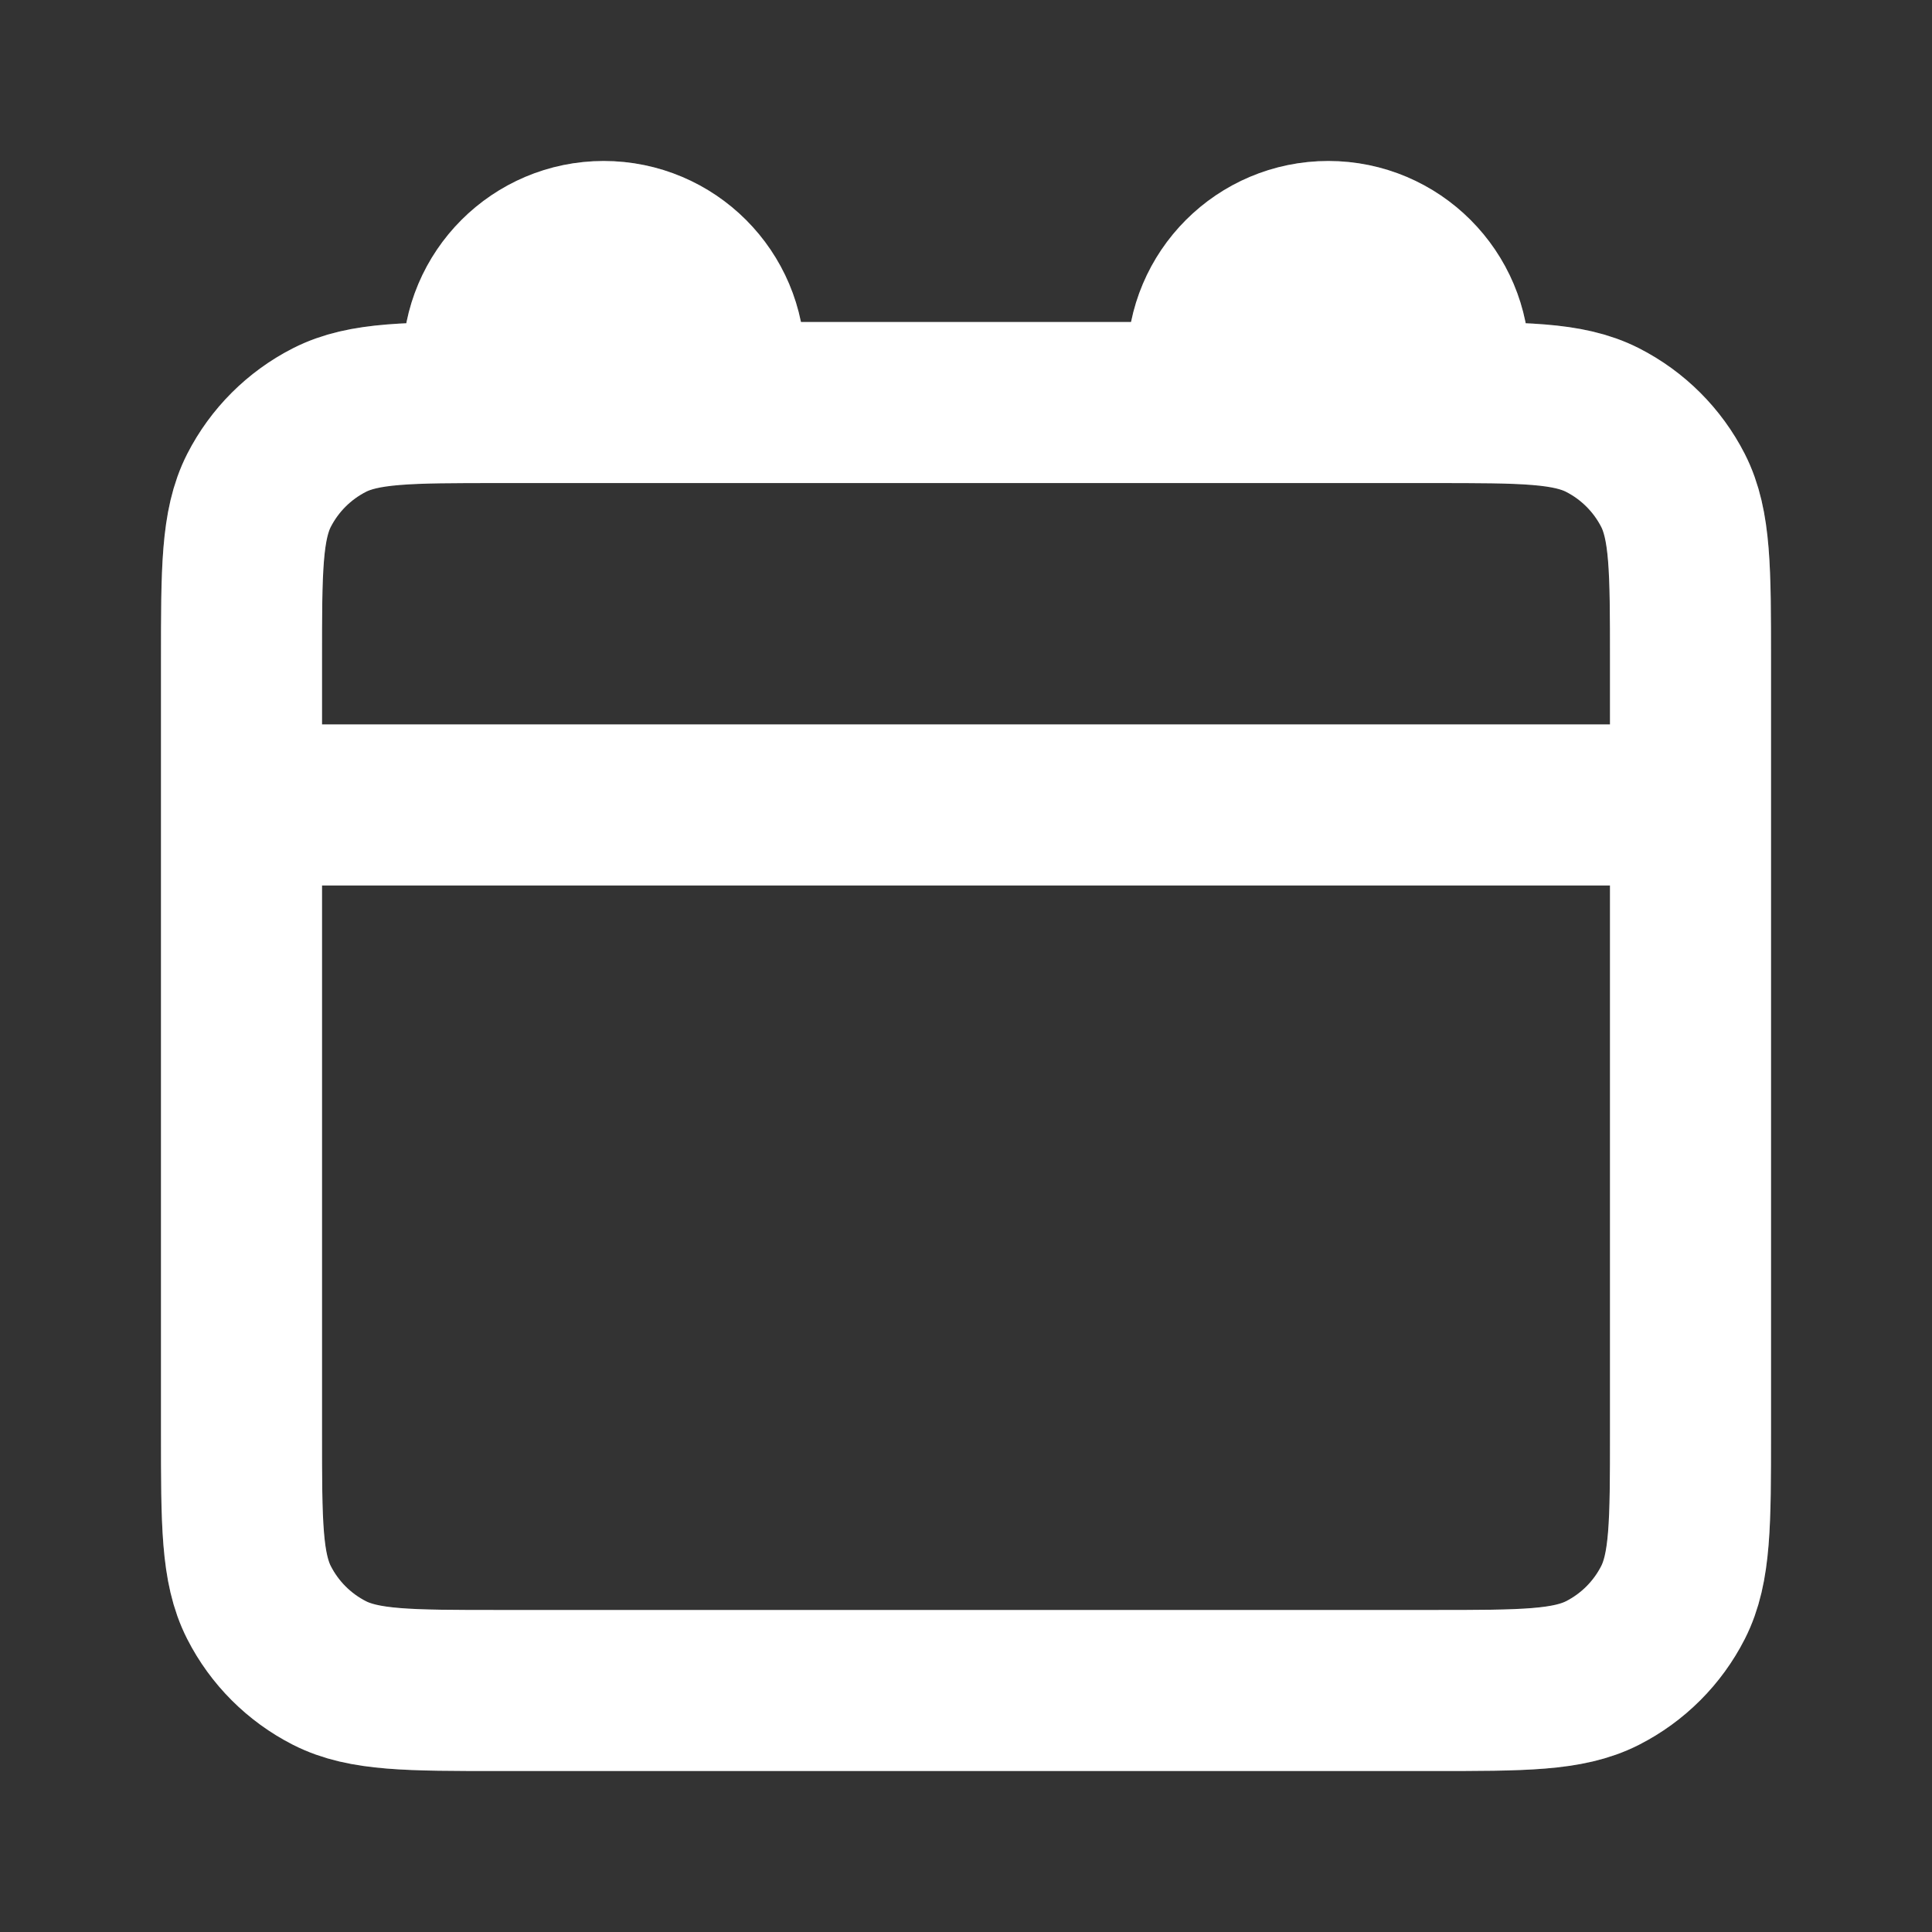
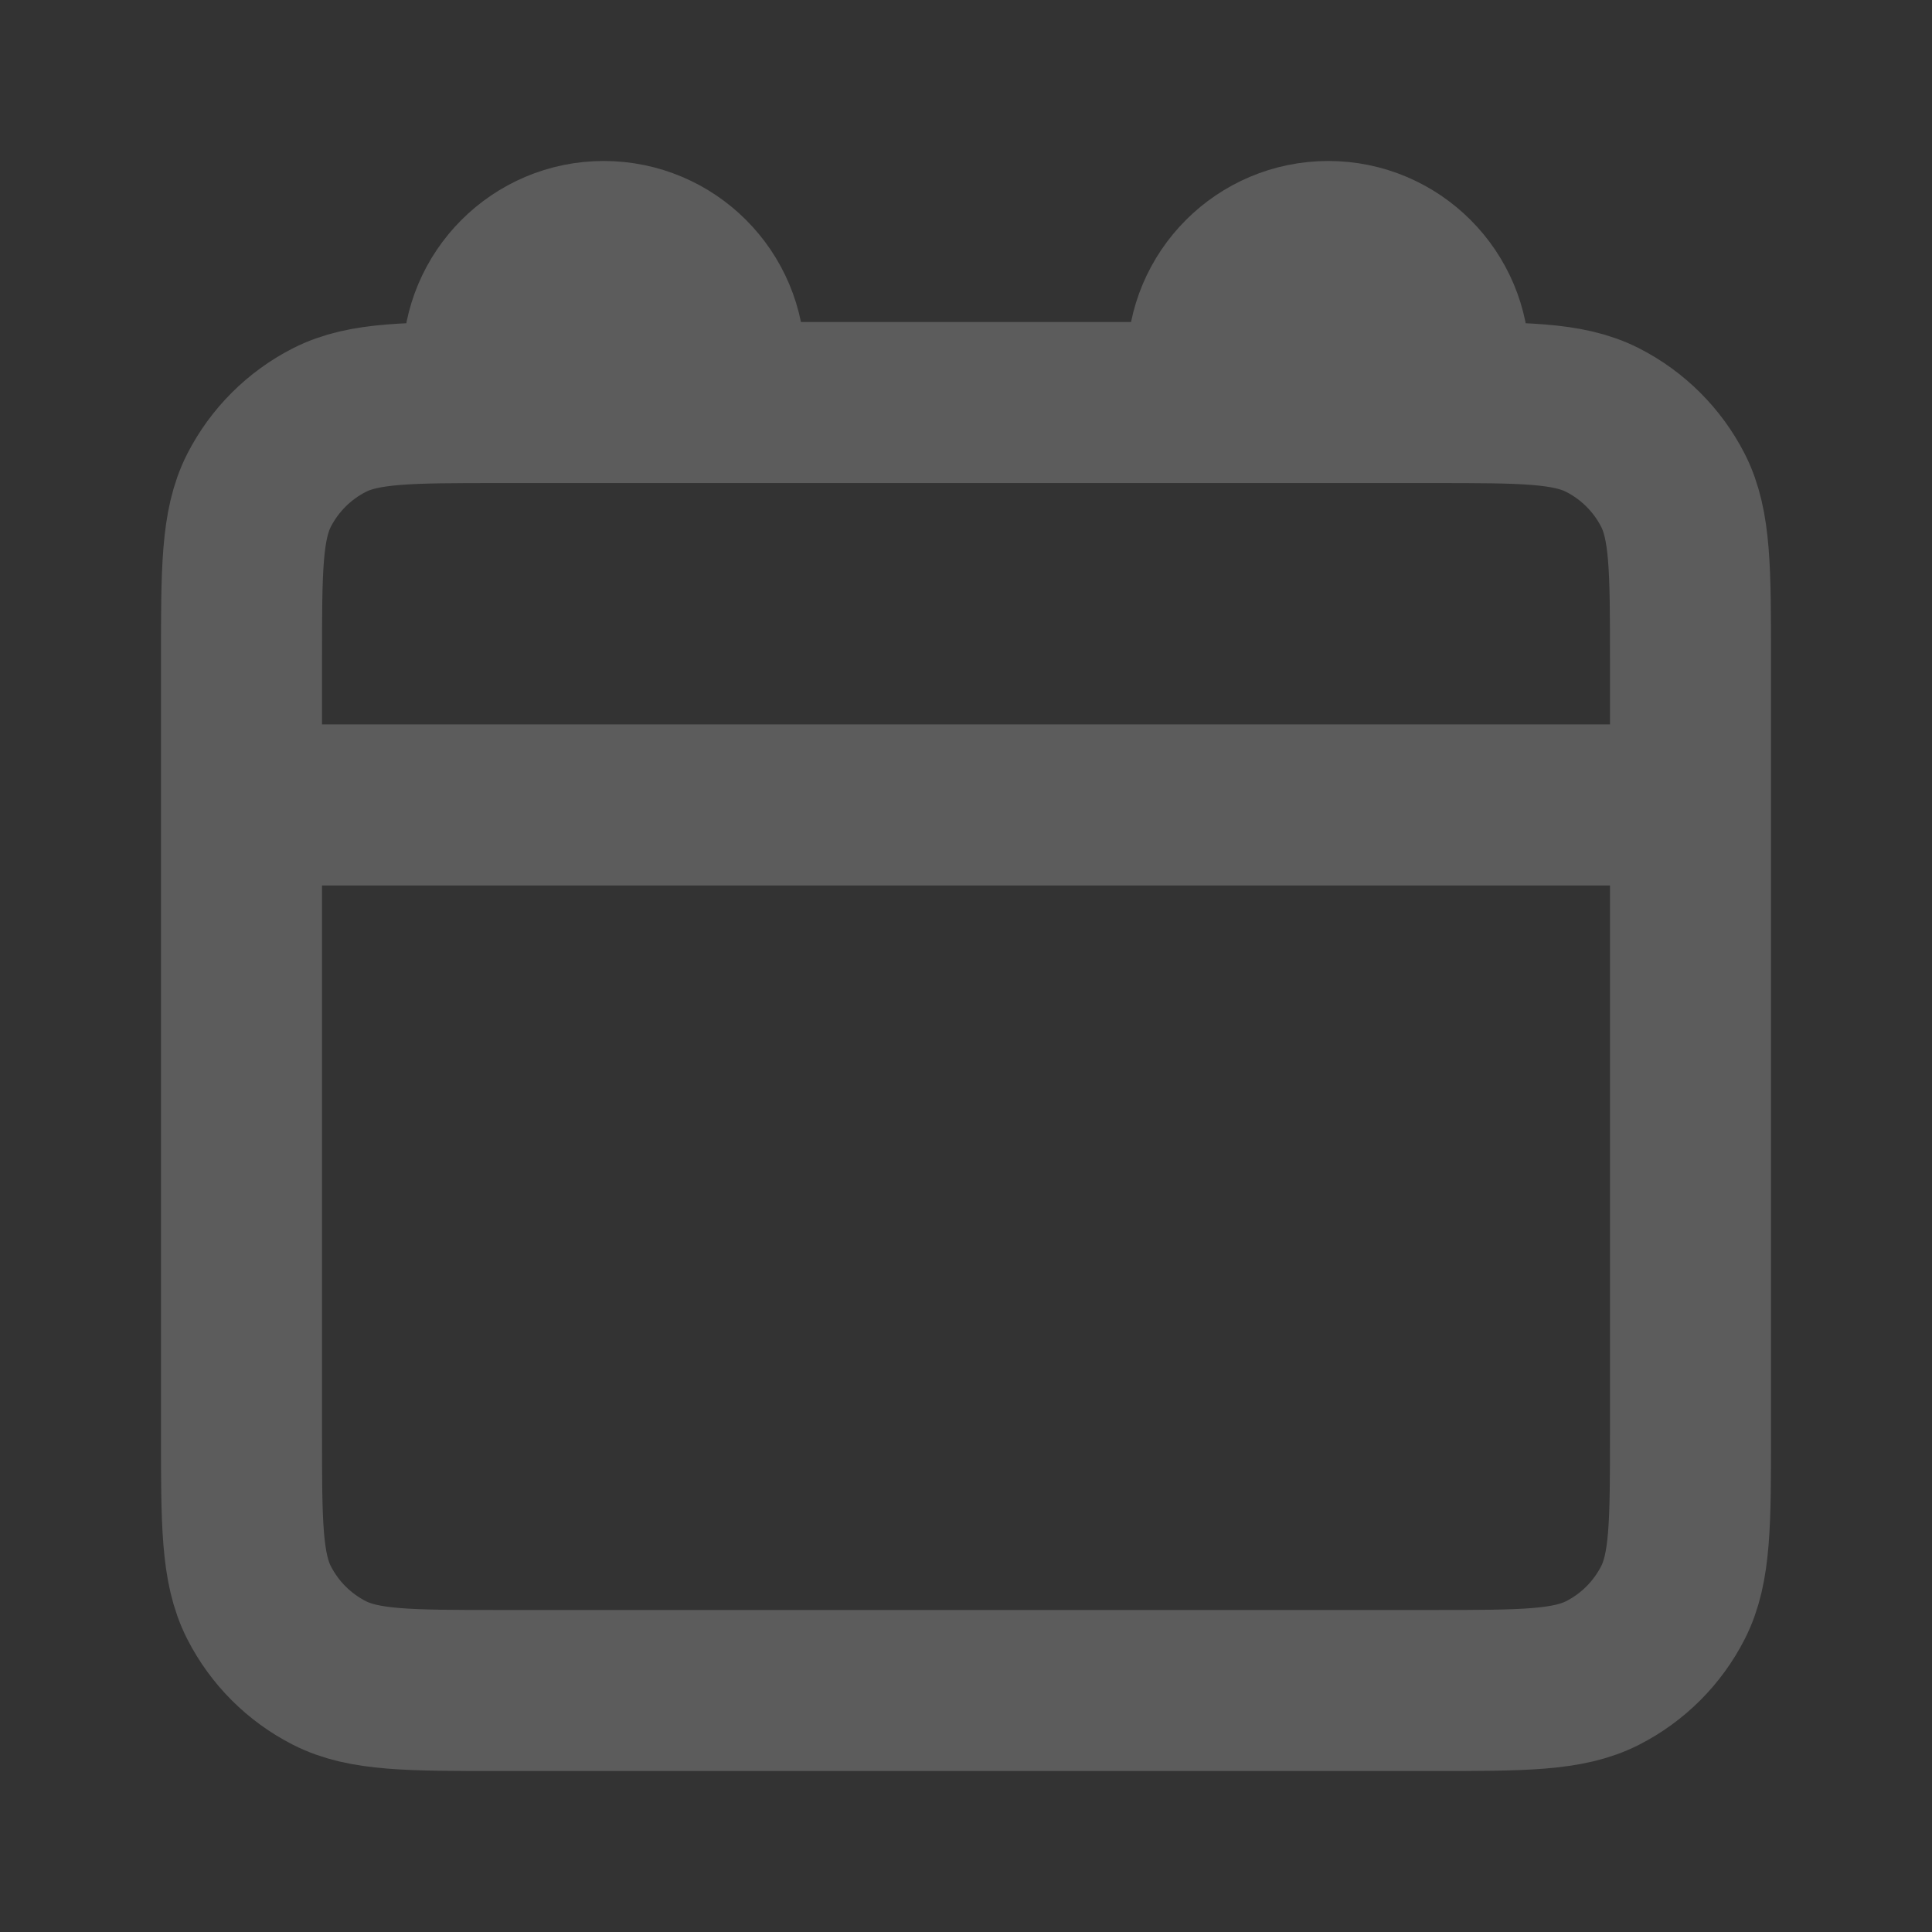
<svg xmlns="http://www.w3.org/2000/svg" width="17" height="17" viewBox="0 0 17 17" fill="none">
  <rect x="0" y="0" width="17" height="17" fill="#333333" stroke="none" />
-   <path d="M2.125 7.083H14.875M6.375 3.542H4.392C3.598 3.542 3.202 3.542 2.899 3.696C2.632 3.832 2.415 4.049 2.279 4.315C2.125 4.618 2.125 5.015 2.125 5.808V12.608C2.125 13.402 2.125 13.798 2.279 14.101C2.415 14.368 2.632 14.585 2.899 14.721C3.202 14.875 3.598 14.875 4.392 14.875H12.608C13.402 14.875 13.798 14.875 14.101 14.721C14.368 14.585 14.585 14.368 14.721 14.101C14.875 13.798 14.875 13.402 14.875 12.608V5.808C14.875 5.015 14.875 4.618 14.721 4.315C14.585 4.049 14.368 3.832 14.101 3.696C13.798 3.542 13.402 3.542 12.608 3.542H10.625M6.375 3.542H10.625M6.375 3.542V3.188C6.375 2.601 5.899 2.125 5.312 2.125C4.726 2.125 4.25 2.601 4.25 3.188V3.542M10.625 3.542V3.188C10.625 2.601 11.101 2.125 11.688 2.125C12.274 2.125 12.75 2.601 12.75 3.188V3.542" stroke="#fff" stroke-width="1.417" stroke-linecap="round" />
  <path d="M2.125 7.083H14.875M6.375 3.542H4.392C3.598 3.542 3.202 3.542 2.899 3.696C2.632 3.832 2.415 4.049 2.279 4.315C2.125 4.618 2.125 5.015 2.125 5.808V12.608C2.125 13.402 2.125 13.798 2.279 14.101C2.415 14.368 2.632 14.585 2.899 14.721C3.202 14.875 3.598 14.875 4.392 14.875H12.608C13.402 14.875 13.798 14.875 14.101 14.721C14.368 14.585 14.585 14.368 14.721 14.101C14.875 13.798 14.875 13.402 14.875 12.608V5.808C14.875 5.015 14.875 4.618 14.721 4.315C14.585 4.049 14.368 3.832 14.101 3.696C13.798 3.542 13.402 3.542 12.608 3.542H10.625M6.375 3.542H10.625M6.375 3.542V3.188C6.375 2.601 5.899 2.125 5.312 2.125C4.726 2.125 4.25 2.601 4.25 3.188V3.542M10.625 3.542V3.188C10.625 2.601 11.101 2.125 11.688 2.125C12.274 2.125 12.75 2.601 12.75 3.188V3.542" stroke="#fff" stroke-opacity="0.2" stroke-width="1.417" stroke-linecap="round" />
</svg>